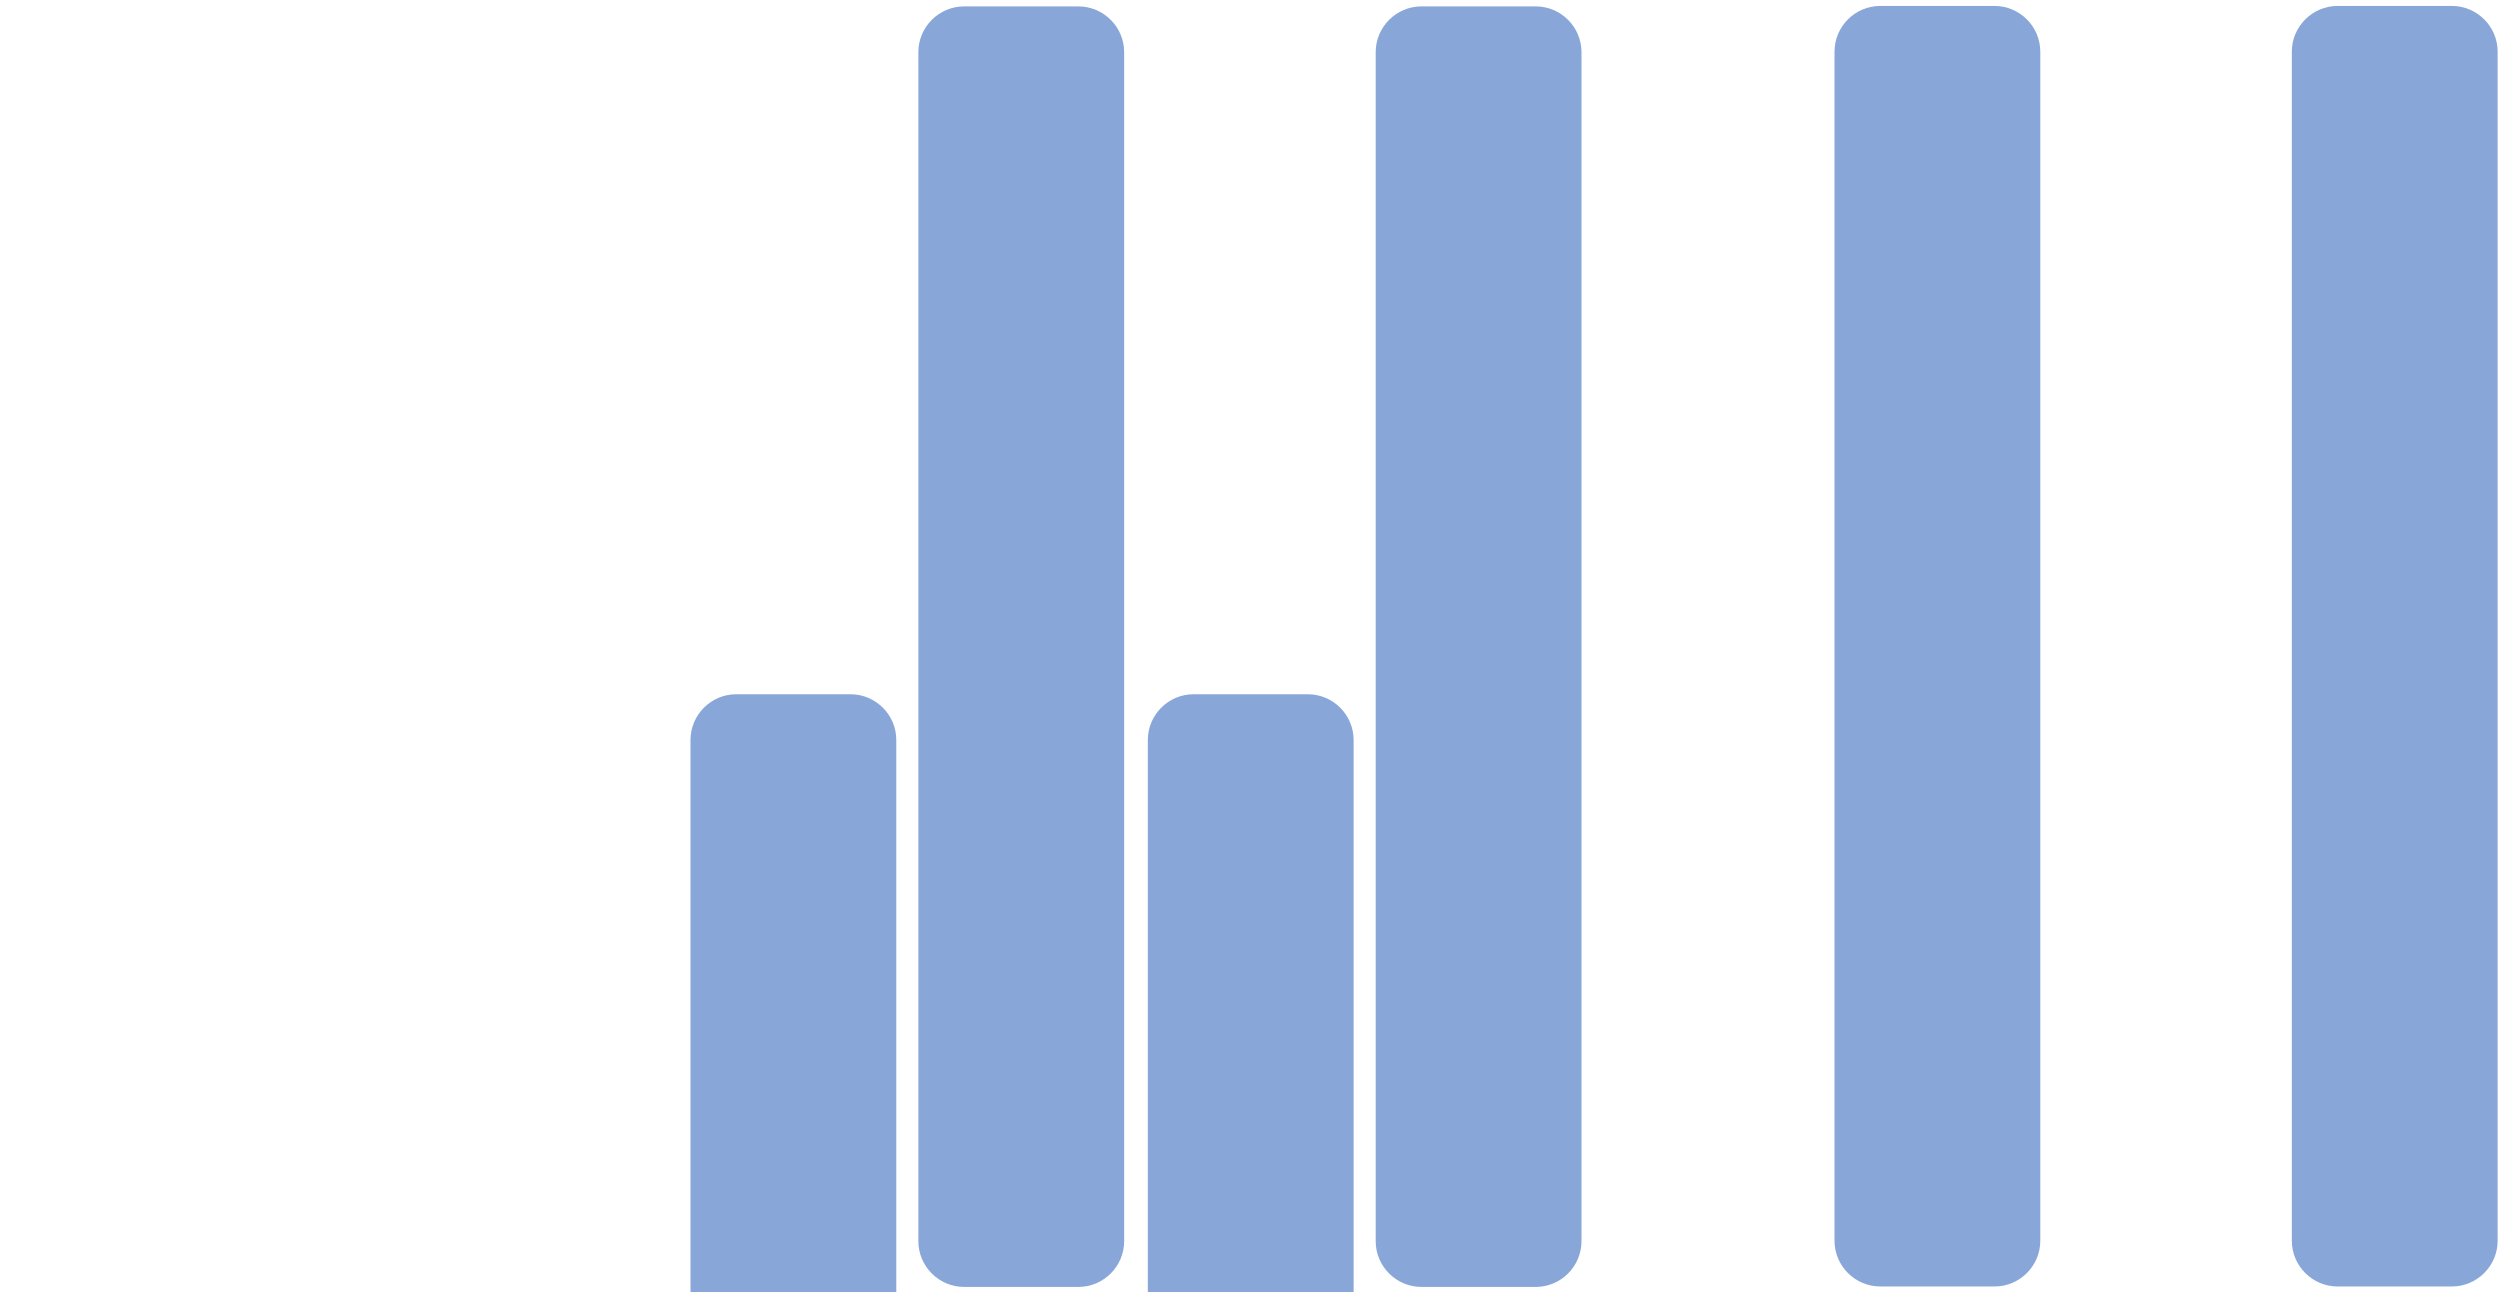
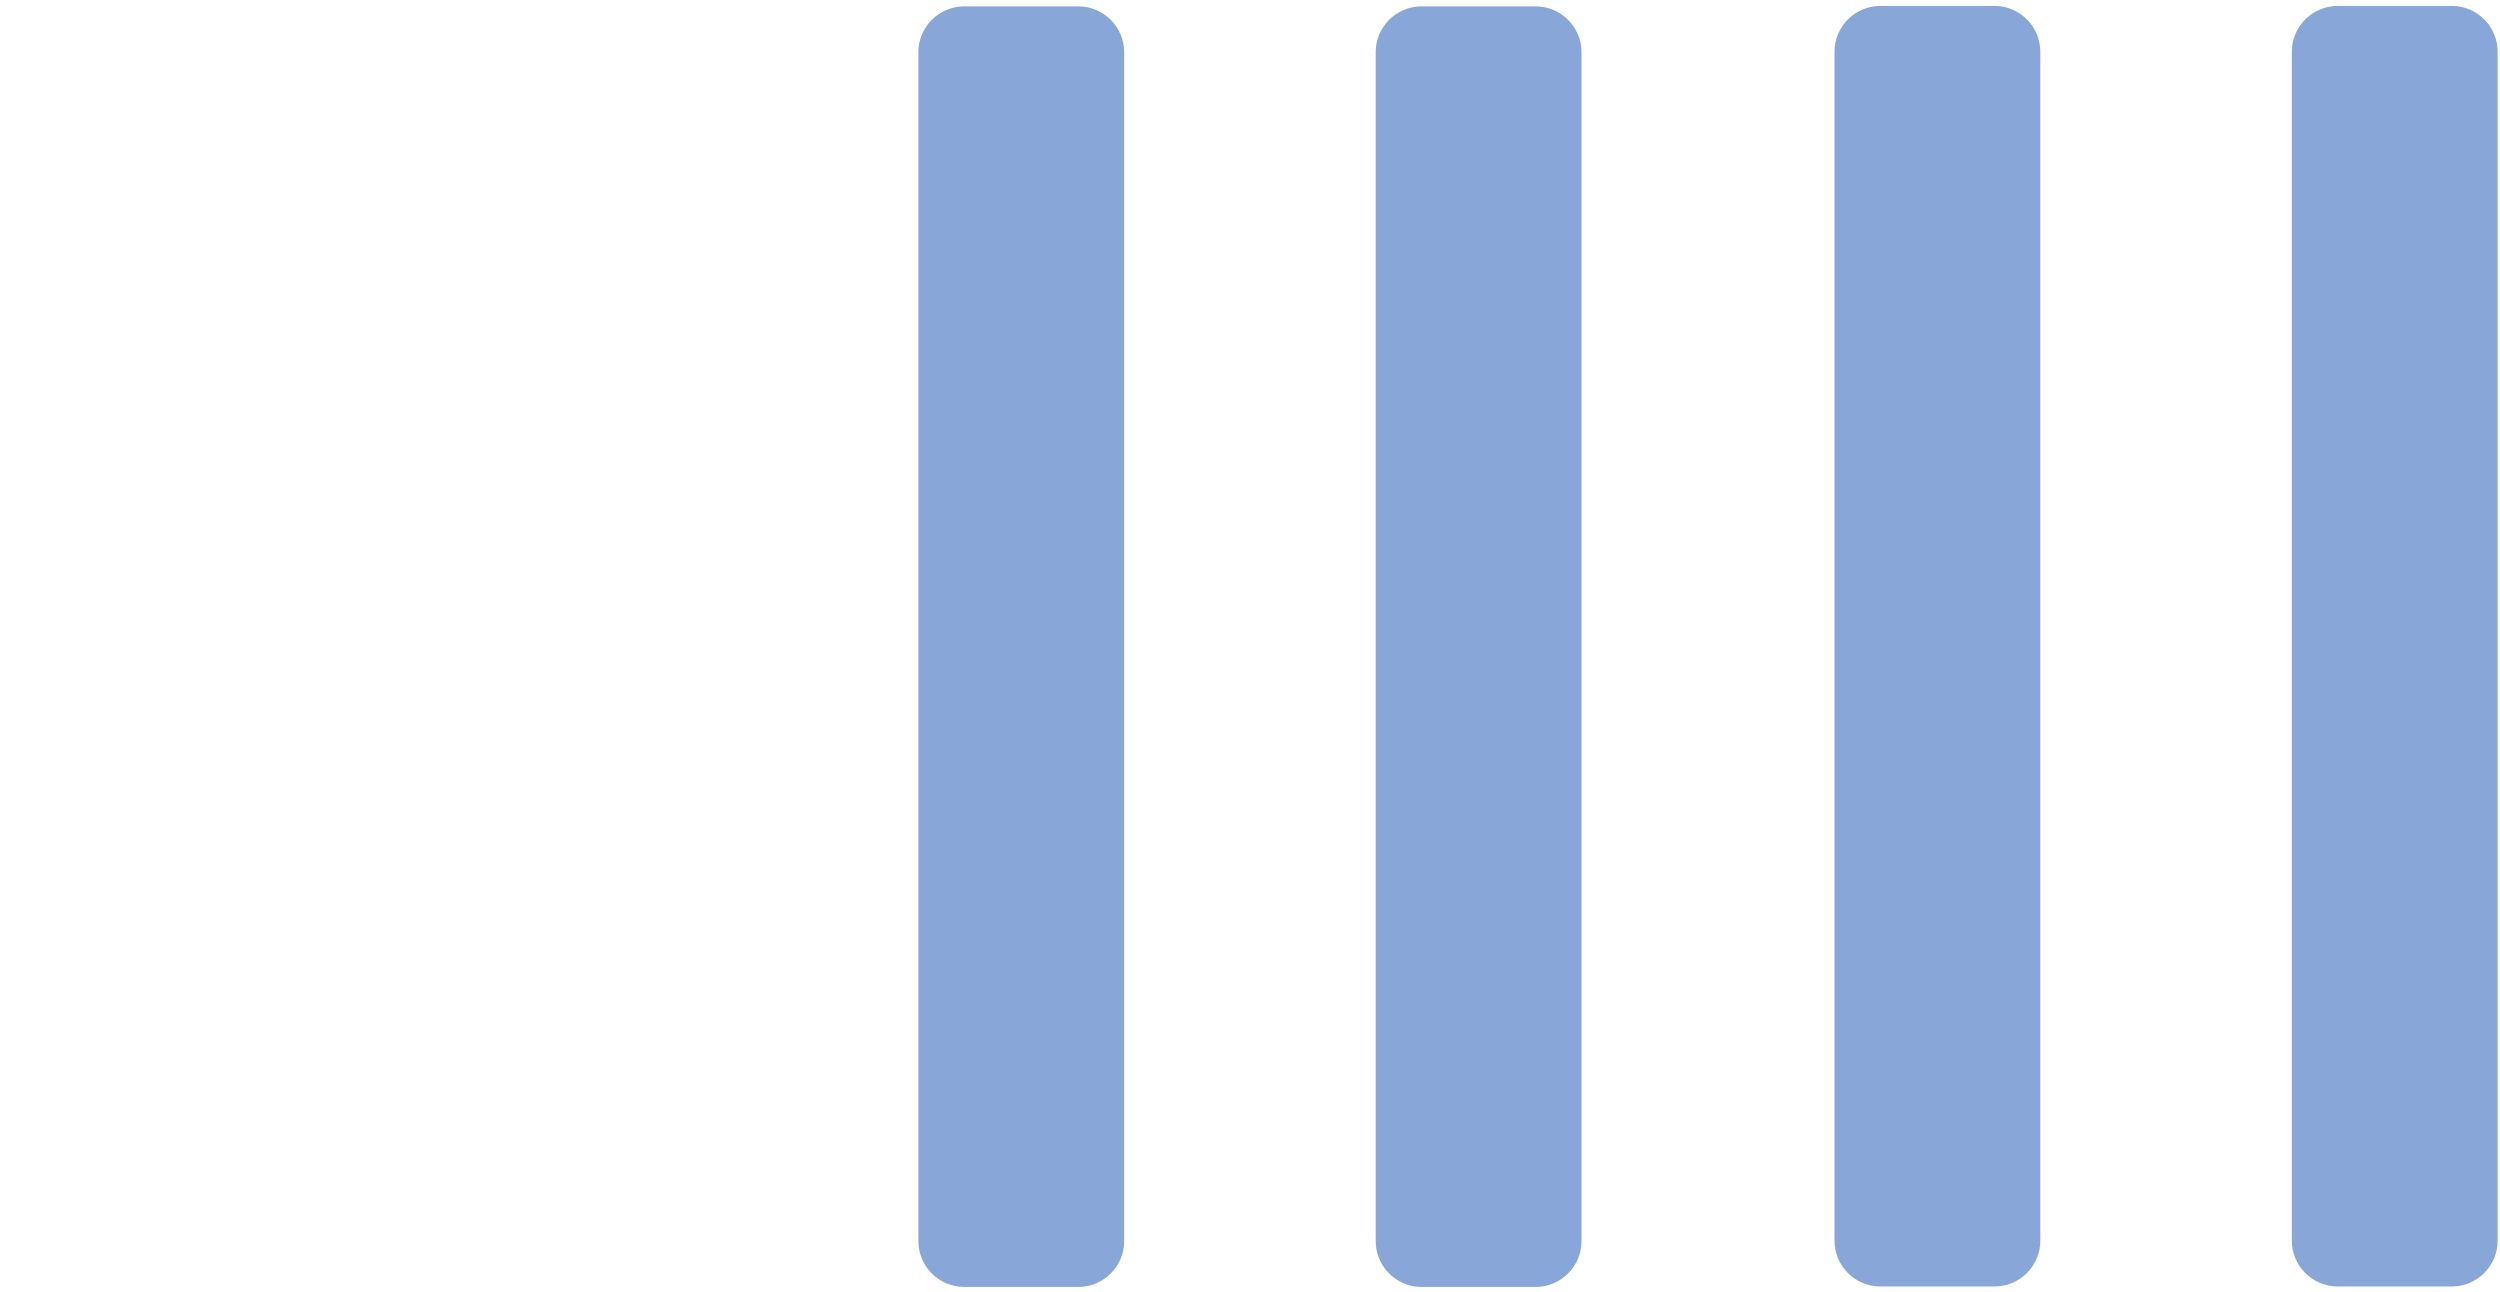
<svg xmlns="http://www.w3.org/2000/svg" xmlns:ns1="https://boxy-svg.com" viewBox="0 0 991.775 512.557" width="991.775px" height="512.557px">
  <defs>
    <style>
            .cls-1 {
                
                fill: #88a7d8;
            }
        </style>
    <ns1:export>
      <ns1:file format="svg" path="Sem título.svg" />
      <ns1:file format="svg" href="#object-0" path="Sem título 2.svg" />
    </ns1:export>
  </defs>
-   <path width="25" height="25" class="cls-1" d="M -13.113 115.959 L 458.606 115.959 C 468.587 115.959 476.751 107.796 476.751 97.819 L 476.751 52.46 C 476.751 42.481 468.587 34.32 458.606 34.32 L -13.113 34.32 C -23.093 34.32 -31.253 42.481 -31.253 52.46 L -31.253 97.819 C -31.253 107.796 -23.093 115.959 -13.113 115.959 Z M -13.113 297.388 L 458.606 297.388 C 468.587 297.388 476.751 289.224 476.751 279.244 L 476.751 233.888 C 476.751 223.911 468.587 215.745 458.606 215.745 L -13.113 215.745 C -23.093 215.745 -31.253 223.911 -31.253 233.888 L -31.253 279.244 C -31.253 289.224 -23.093 297.388 -13.113 297.388 Z M -13.113 478.819 L 458.606 478.819" style="transform-box: fill-box; transform-origin: 50% 50%;" id="object-0" transform="matrix(0, -1, 1, 0, 0, 0)" />
  <path width="25" height="25" class="cls-1" d="M 350.712 115.928 L 822.431 115.928 C 832.412 115.928 840.576 107.765 840.576 97.788 L 840.576 52.429 C 840.576 42.45 832.412 34.289 822.431 34.289 L 350.712 34.289 C 340.732 34.289 332.572 42.45 332.572 52.429 L 332.572 97.788 C 332.572 107.765 340.732 115.928 350.712 115.928 Z M 350.712 297.357 L 822.431 297.357 C 832.412 297.357 840.576 289.193 840.576 279.213 L 840.576 233.857 C 840.576 223.88 832.412 215.714 822.431 215.714 L 350.712 215.714 C 340.732 215.714 332.572 223.88 332.572 233.857 L 332.572 279.213 C 332.572 289.193 340.732 297.357 350.712 297.357 Z M 350.712 478.788 L 822.431 478.788" style="transform-origin: 586.574px 256.538px;" id="path-1" transform="matrix(0, -1, 1, 0, 0, 0)" />
  <path width="25" height="25" class="cls-1" d="M 714.156 115.747 L 1185.87 115.747 C 1195.86 115.747 1204.02 107.584 1204.02 97.607 L 1204.02 52.248 C 1204.02 42.269 1195.86 34.108 1185.87 34.108 L 714.156 34.108 C 704.176 34.108 696.016 42.269 696.016 52.248 L 696.016 97.607 C 696.016 107.584 704.176 115.747 714.156 115.747 Z M 714.156 297.176 L 1185.87 297.176 C 1195.86 297.176 1204.02 289.012 1204.02 279.032 L 1204.02 233.676 C 1204.02 223.699 1195.86 215.533 1185.87 215.533 L 714.156 215.533 C 704.176 215.533 696.016 223.699 696.016 233.676 L 696.016 279.032 C 696.016 289.012 704.176 297.176 714.156 297.176 Z M 714.156 478.607 L 1185.87 478.607" style="transform-origin: 950.018px 256.357px;" id="path-2" transform="matrix(0, -1, 1, 0, 0, 0)" />
</svg>